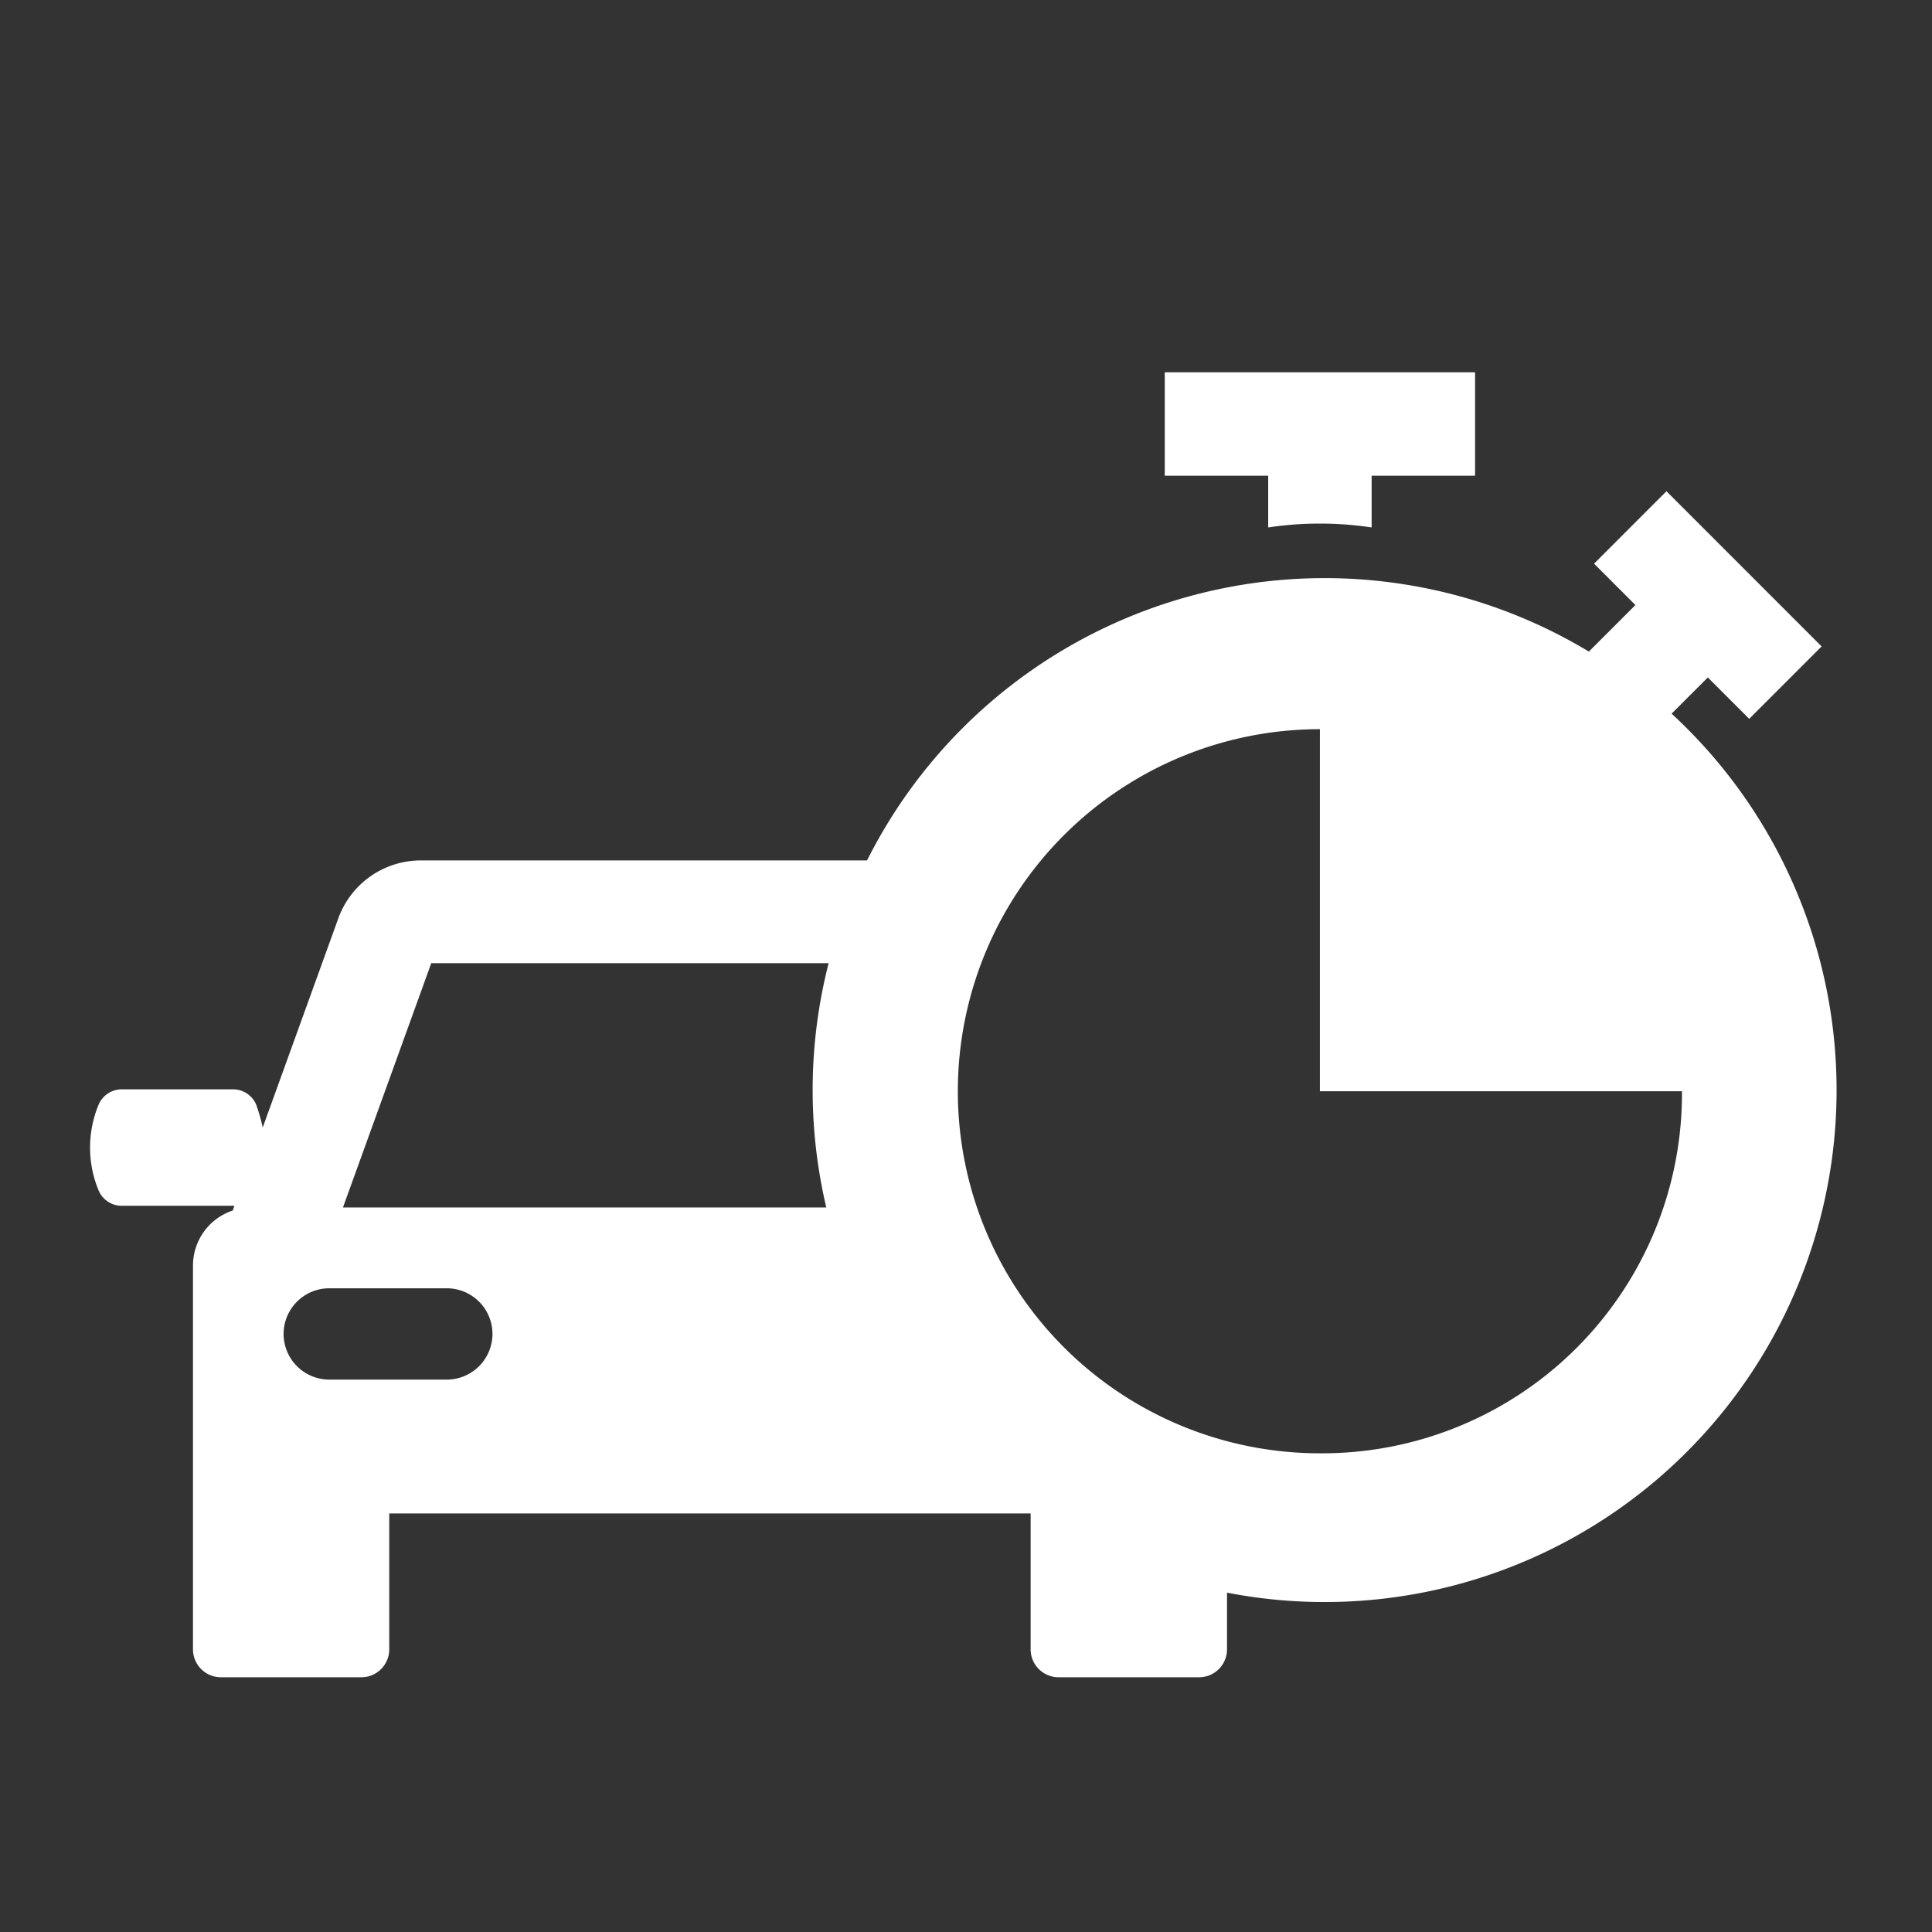
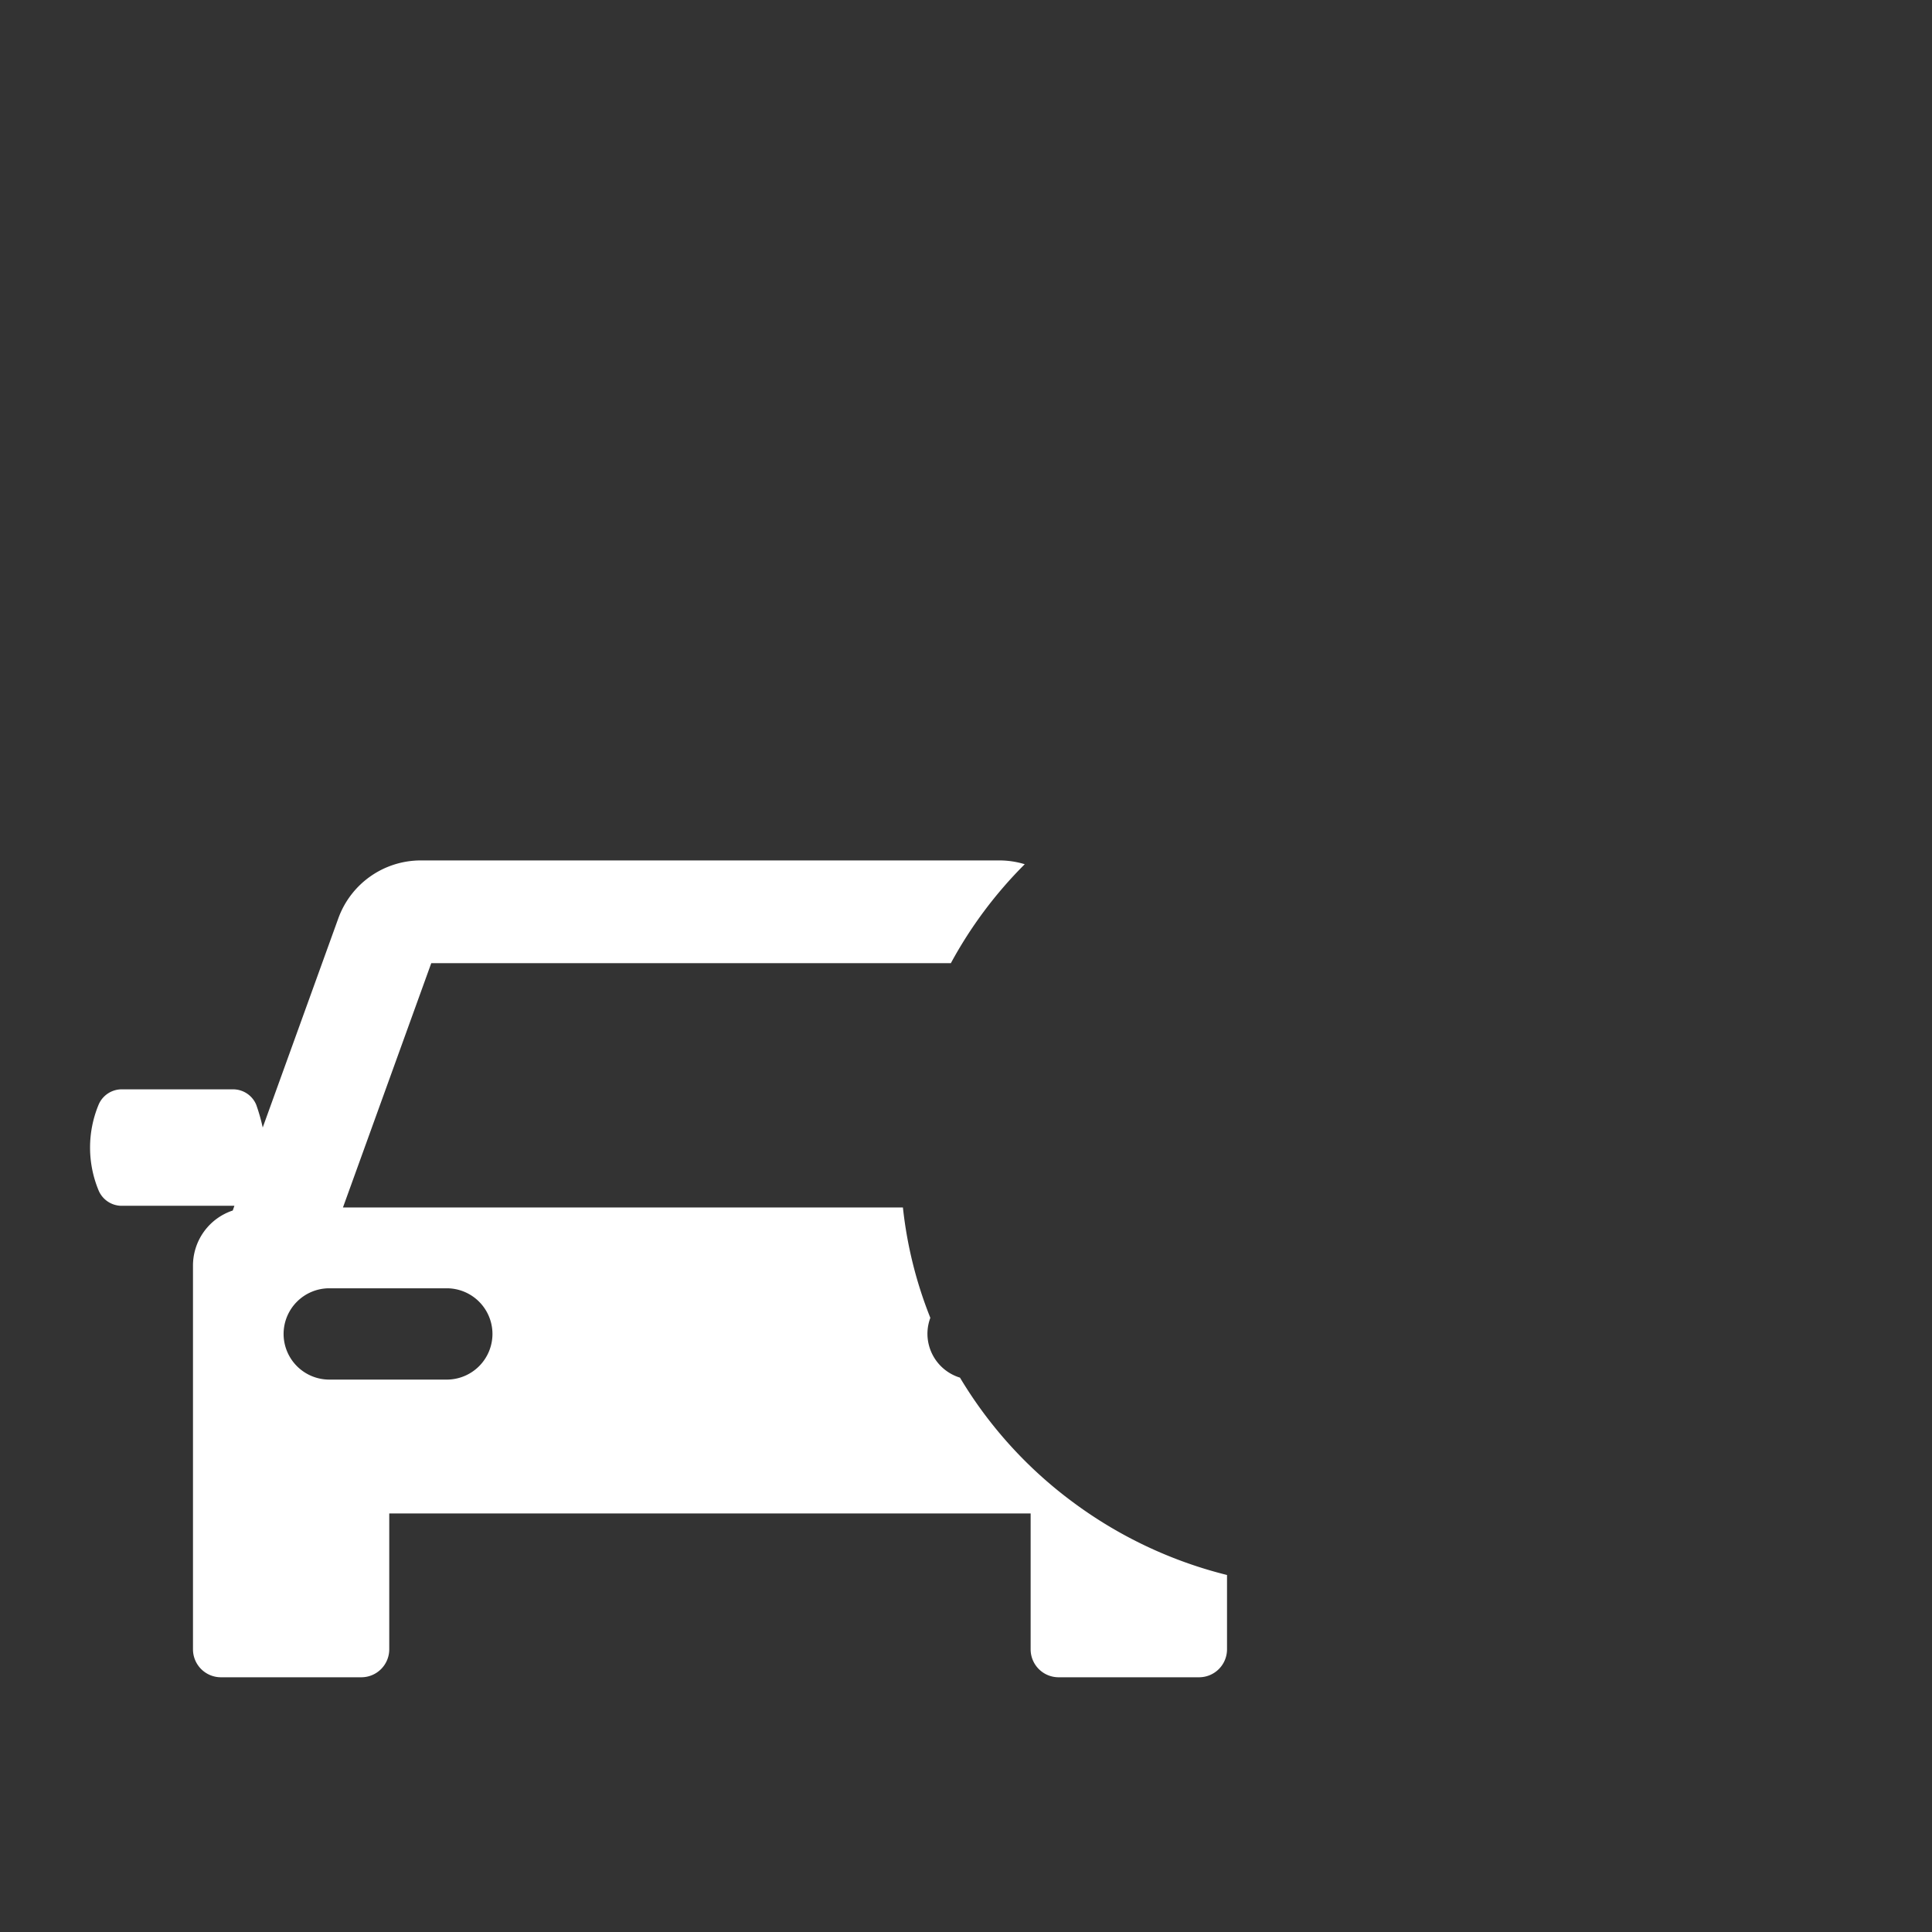
<svg xmlns="http://www.w3.org/2000/svg" width="118" height="118" viewBox="0 0 118 118">
  <rect x="0" y="0" width="118" height="118" fill="#333333" stroke="none" />
  <g id="picto-rapidite" transform="translate(-994 -250)">
    <g id="Groupe_235" data-name="Groupe 235" transform="translate(-371 -3)">
      <path id="Soustraction_1" data-name="Soustraction 1" d="M67.736-1530.558H59.154a1.707,1.707,0,0,1-1.706-1.706v-8.3H18.274v8.3a1.707,1.707,0,0,1-1.7,1.706H7.987a1.707,1.707,0,0,1-1.7-1.706V-1555.7a3.542,3.542,0,0,1,2.429-3.366l.1-.289H1.876a1.533,1.533,0,0,1-1.351-.931,6.831,6.831,0,0,1,0-5.249,1.533,1.533,0,0,1,1.35-.931H8.795a1.533,1.533,0,0,1,1.351.931,11.373,11.373,0,0,1,.4,1.4l4.622-12.788a5.358,5.358,0,0,1,5.024-3.525H55.536a5.306,5.306,0,0,1,1.552.232,26.092,26.092,0,0,0-4.512,6.043H20.84l-5.393,14.92h34.2a25.463,25.463,0,0,0,1.675,6.742,2.776,2.776,0,0,0-.177.98,2.807,2.807,0,0,0,1.987,2.672,26.156,26.156,0,0,0,6.88,7.592,26.482,26.482,0,0,0,9.43,4.462v4.539A1.707,1.707,0,0,1,67.736-1530.558ZM14.61-1554.316a2.792,2.792,0,0,0-2.789,2.788,2.792,2.792,0,0,0,2.789,2.789h7.179a2.792,2.792,0,0,0,2.789-2.789,2.792,2.792,0,0,0-2.789-2.788Z" transform="translate(1370.5 1886)" fill="#fff" />
      <g id="stopwatch" transform="translate(1414 275.738)">
        <g id="Groupe_220" data-name="Groupe 220" transform="translate(22.139)">
          <g id="Groupe_219" data-name="Groupe 219" transform="translate(0)">
-             <path id="Tracé_476" data-name="Tracé 476" d="M191.935,0V6.318h6.318V9.477a21.182,21.182,0,0,1,6.318,0V6.318h6.318V0Z" transform="translate(-191.935)" fill="#fff" />
-           </g>
+             </g>
        </g>
        <g id="Groupe_222" data-name="Groupe 222" transform="translate(0 7.266)">
          <g id="Groupe_221" data-name="Groupe 221" transform="translate(0)">
-             <path id="Tracé_477" data-name="Tracé 477" d="M95.529,62.651,97.74,60.44l2.527,2.527,4.423-4.423-9.477-9.477L90.791,53.49l2.527,2.527L90.475,58.86a31.269,31.269,0,1,0,5.054,3.791ZM74.047,107.826a22.113,22.113,0,0,1,0-44.227V85.712H96.161A21.977,21.977,0,0,1,74.047,107.826Z" transform="translate(-42.432 -49.067)" fill="#fff" />
-           </g>
+             </g>
        </g>
      </g>
    </g>
    <rect id="Rectangle_785" data-name="Rectangle 785" width="118" height="118" transform="translate(994 250)" fill="none" />
  </g>
</svg>